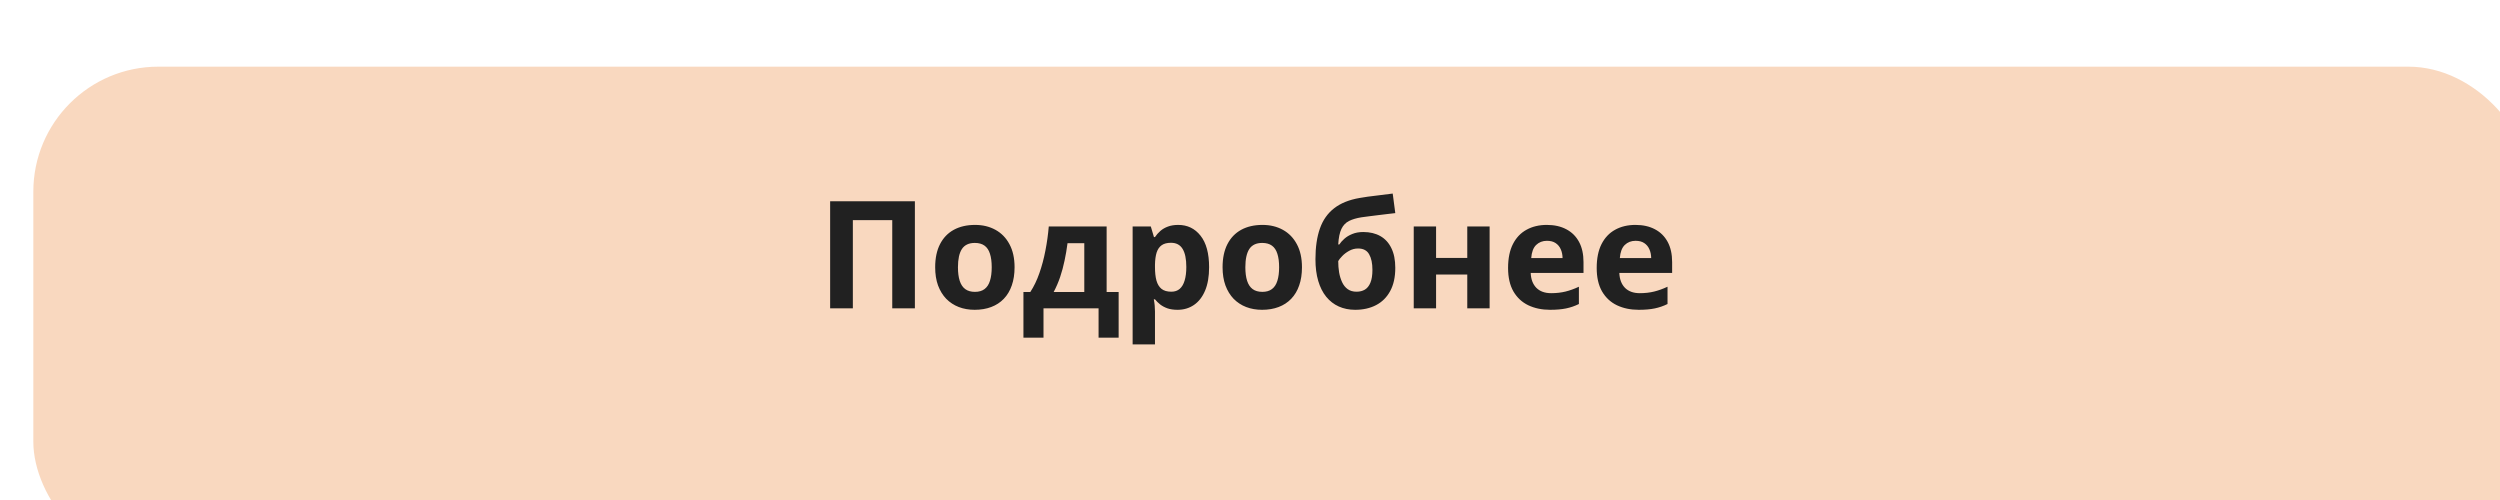
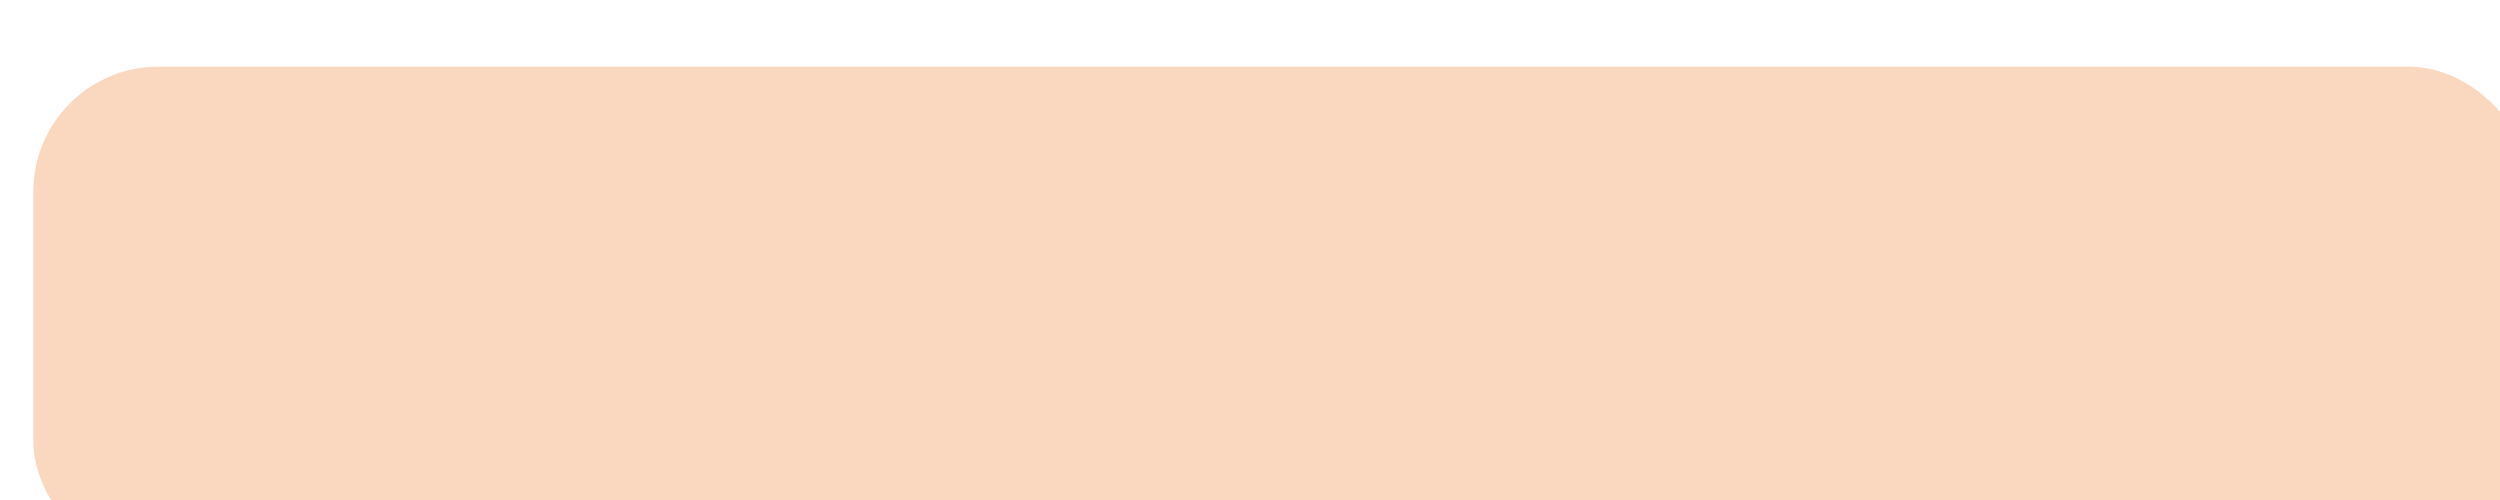
<svg xmlns="http://www.w3.org/2000/svg" width="300" height="60" viewBox="0 0 300 60" fill="none">
  <g filter="url(#filter0_ii_1556_2677)">
    <rect width="300" height="60" rx="15" fill="#F9D8BF" />
  </g>
-   <path d="M99.617 37V24.15H109.786V37H107.07V26.418H102.342V37H99.617ZM121.748 32.069C121.748 32.89 121.637 33.616 121.414 34.249C121.197 34.882 120.878 35.418 120.456 35.857C120.04 36.291 119.536 36.619 118.944 36.842C118.358 37.065 117.696 37.176 116.958 37.176C116.267 37.176 115.631 37.065 115.051 36.842C114.477 36.619 113.976 36.291 113.548 35.857C113.126 35.418 112.798 34.882 112.563 34.249C112.335 33.616 112.221 32.89 112.221 32.069C112.221 30.98 112.414 30.057 112.801 29.301C113.188 28.545 113.738 27.971 114.453 27.578C115.168 27.186 116.021 26.989 117.011 26.989C117.931 26.989 118.745 27.186 119.454 27.578C120.169 27.971 120.729 28.545 121.133 29.301C121.543 30.057 121.748 30.98 121.748 32.069ZM114.954 32.069C114.954 32.714 115.024 33.256 115.165 33.695C115.306 34.135 115.525 34.466 115.824 34.688C116.123 34.911 116.513 35.023 116.993 35.023C117.468 35.023 117.852 34.911 118.145 34.688C118.443 34.466 118.66 34.135 118.795 33.695C118.936 33.256 119.006 32.714 119.006 32.069C119.006 31.419 118.936 30.88 118.795 30.452C118.66 30.019 118.443 29.693 118.145 29.477C117.846 29.26 117.456 29.151 116.976 29.151C116.267 29.151 115.751 29.395 115.429 29.881C115.112 30.367 114.954 31.097 114.954 32.069ZM132.796 27.174V35.04H134.237V40.524H131.829V37H125.22V40.524H122.812V35.04H123.638C124.071 34.378 124.435 33.622 124.728 32.773C125.026 31.923 125.267 31.023 125.448 30.074C125.636 29.119 125.771 28.152 125.853 27.174H132.796ZM130.115 29.186H128.103C128.009 29.913 127.889 30.616 127.742 31.296C127.602 31.97 127.426 32.62 127.215 33.247C127.004 33.868 126.746 34.466 126.441 35.04H130.115V29.186ZM141.383 26.989C142.49 26.989 143.384 27.42 144.063 28.281C144.749 29.143 145.092 30.405 145.092 32.069C145.092 33.183 144.931 34.12 144.608 34.882C144.286 35.638 143.841 36.209 143.272 36.596C142.704 36.982 142.051 37.176 141.312 37.176C140.838 37.176 140.431 37.117 140.091 37C139.751 36.877 139.461 36.722 139.221 36.534C138.98 36.341 138.772 36.136 138.597 35.919H138.456C138.503 36.153 138.538 36.394 138.562 36.64C138.585 36.886 138.597 37.126 138.597 37.36V41.324H135.916V27.174H138.096L138.474 28.448H138.597C138.772 28.185 138.986 27.941 139.238 27.719C139.49 27.496 139.792 27.32 140.144 27.191C140.501 27.057 140.914 26.989 141.383 26.989ZM140.521 29.134C140.053 29.134 139.681 29.23 139.405 29.424C139.13 29.617 138.928 29.907 138.799 30.294C138.676 30.681 138.608 31.17 138.597 31.762V32.052C138.597 32.685 138.655 33.221 138.772 33.66C138.896 34.1 139.098 34.434 139.379 34.662C139.666 34.891 140.059 35.005 140.557 35.005C140.967 35.005 141.304 34.891 141.567 34.662C141.831 34.434 142.027 34.1 142.156 33.66C142.291 33.215 142.358 32.673 142.358 32.034C142.358 31.073 142.209 30.35 141.91 29.863C141.611 29.377 141.148 29.134 140.521 29.134ZM156.236 32.069C156.236 32.89 156.125 33.616 155.902 34.249C155.686 34.882 155.366 35.418 154.944 35.857C154.528 36.291 154.024 36.619 153.433 36.842C152.847 37.065 152.185 37.176 151.446 37.176C150.755 37.176 150.119 37.065 149.539 36.842C148.965 36.619 148.464 36.291 148.036 35.857C147.614 35.418 147.286 34.882 147.052 34.249C146.823 33.616 146.709 32.89 146.709 32.069C146.709 30.98 146.902 30.057 147.289 29.301C147.676 28.545 148.227 27.971 148.941 27.578C149.656 27.186 150.509 26.989 151.499 26.989C152.419 26.989 153.233 27.186 153.942 27.578C154.657 27.971 155.217 28.545 155.621 29.301C156.031 30.057 156.236 30.98 156.236 32.069ZM149.442 32.069C149.442 32.714 149.513 33.256 149.653 33.695C149.794 34.135 150.014 34.466 150.312 34.688C150.611 34.911 151.001 35.023 151.481 35.023C151.956 35.023 152.34 34.911 152.633 34.688C152.932 34.466 153.148 34.135 153.283 33.695C153.424 33.256 153.494 32.714 153.494 32.069C153.494 31.419 153.424 30.88 153.283 30.452C153.148 30.019 152.932 29.693 152.633 29.477C152.334 29.26 151.944 29.151 151.464 29.151C150.755 29.151 150.239 29.395 149.917 29.881C149.601 30.367 149.442 31.097 149.442 32.069ZM157.854 31.111C157.854 29.664 158.032 28.434 158.39 27.42C158.747 26.406 159.315 25.598 160.095 24.994C160.874 24.385 161.896 23.972 163.162 23.755C163.795 23.644 164.437 23.553 165.087 23.482C165.743 23.406 166.423 23.321 167.126 23.227L167.434 25.574C167.129 25.609 166.798 25.648 166.44 25.689C166.083 25.73 165.723 25.773 165.359 25.82C164.996 25.861 164.645 25.905 164.305 25.952C163.965 25.993 163.657 26.034 163.382 26.075C162.784 26.169 162.286 26.315 161.888 26.515C161.489 26.714 161.185 27.03 160.974 27.464C160.763 27.898 160.634 28.521 160.587 29.336H160.719C160.859 29.113 161.059 28.888 161.316 28.659C161.574 28.425 161.894 28.231 162.274 28.079C162.655 27.921 163.095 27.842 163.593 27.842C164.378 27.842 165.058 28.003 165.632 28.325C166.206 28.648 166.648 29.128 166.959 29.767C167.275 30.399 167.434 31.19 167.434 32.14C167.434 33.253 167.229 34.185 166.818 34.935C166.414 35.679 165.852 36.238 165.131 36.613C164.41 36.988 163.575 37.176 162.626 37.176C161.899 37.176 161.243 37.044 160.657 36.78C160.071 36.517 159.567 36.127 159.146 35.611C158.729 35.096 158.41 34.463 158.188 33.713C157.965 32.957 157.854 32.09 157.854 31.111ZM162.784 35.005C163.165 35.005 163.496 34.923 163.777 34.759C164.064 34.589 164.287 34.313 164.445 33.933C164.609 33.546 164.691 33.027 164.691 32.377C164.691 31.592 164.56 30.971 164.296 30.514C164.038 30.051 163.596 29.819 162.969 29.819C162.588 29.819 162.23 29.913 161.896 30.101C161.568 30.282 161.29 30.493 161.062 30.733C160.833 30.968 160.675 31.167 160.587 31.331C160.587 31.794 160.622 32.245 160.692 32.685C160.769 33.118 160.889 33.511 161.053 33.862C161.217 34.214 161.439 34.492 161.721 34.697C162.008 34.902 162.362 35.005 162.784 35.005ZM172.329 27.174V30.953H176.073V27.174H178.754V37H176.073V32.948H172.329V37H169.648V27.174H172.329ZM185.618 26.989C186.526 26.989 187.309 27.165 187.965 27.517C188.621 27.862 189.128 28.366 189.485 29.028C189.843 29.69 190.021 30.499 190.021 31.454V32.755H183.685C183.714 33.511 183.939 34.105 184.361 34.539C184.789 34.967 185.381 35.181 186.137 35.181C186.764 35.181 187.338 35.116 187.859 34.987C188.381 34.858 188.917 34.665 189.468 34.407V36.481C188.981 36.722 188.472 36.898 187.938 37.009C187.411 37.12 186.77 37.176 186.014 37.176C185.029 37.176 184.156 36.994 183.395 36.631C182.639 36.268 182.044 35.714 181.61 34.97C181.183 34.226 180.969 33.288 180.969 32.157C180.969 31.009 181.162 30.054 181.549 29.292C181.941 28.524 182.486 27.95 183.184 27.569C183.881 27.183 184.692 26.989 185.618 26.989ZM185.636 28.896C185.114 28.896 184.681 29.064 184.335 29.398C183.995 29.731 183.799 30.256 183.746 30.971H187.508C187.502 30.572 187.429 30.218 187.288 29.907C187.153 29.597 186.948 29.351 186.673 29.169C186.403 28.987 186.058 28.896 185.636 28.896ZM196.253 26.989C197.161 26.989 197.943 27.165 198.6 27.517C199.256 27.862 199.763 28.366 200.12 29.028C200.478 29.69 200.656 30.499 200.656 31.454V32.755H194.319C194.349 33.511 194.574 34.105 194.996 34.539C195.424 34.967 196.016 35.181 196.771 35.181C197.398 35.181 197.973 35.116 198.494 34.987C199.016 34.858 199.552 34.665 200.103 34.407V36.481C199.616 36.722 199.106 36.898 198.573 37.009C198.046 37.12 197.404 37.176 196.648 37.176C195.664 37.176 194.791 36.994 194.029 36.631C193.273 36.268 192.679 35.714 192.245 34.97C191.817 34.226 191.604 33.288 191.604 32.157C191.604 31.009 191.797 30.054 192.184 29.292C192.576 28.524 193.121 27.95 193.818 27.569C194.516 27.183 195.327 26.989 196.253 26.989ZM196.271 28.896C195.749 28.896 195.315 29.064 194.97 29.398C194.63 29.731 194.434 30.256 194.381 30.971H198.143C198.137 30.572 198.063 30.218 197.923 29.907C197.788 29.597 197.583 29.351 197.308 29.169C197.038 28.987 196.692 28.896 196.271 28.896Z" fill="#212121" />
  <defs>
    <filter id="filter0_ii_1556_2677" x="0" y="0" width="304" height="64" filterUnits="userSpaceOnUse" color-interpolation-filters="sRGB">
      <feFlood flood-opacity="0" result="BackgroundImageFix" />
      <feBlend mode="normal" in="SourceGraphic" in2="BackgroundImageFix" result="shape" />
      <feColorMatrix in="SourceAlpha" type="matrix" values="0 0 0 0 0 0 0 0 0 0 0 0 0 0 0 0 0 0 127 0" result="hardAlpha" />
      <feOffset dx="4" dy="4" />
      <feGaussianBlur stdDeviation="5" />
      <feComposite in2="hardAlpha" operator="arithmetic" k2="-1" k3="1" />
      <feColorMatrix type="matrix" values="0 0 0 0 0.392 0 0 0 0 0.392 0 0 0 0 0.392 0 0 0 0.2 0" />
      <feBlend mode="normal" in2="shape" result="effect1_innerShadow_1556_2677" />
      <feColorMatrix in="SourceAlpha" type="matrix" values="0 0 0 0 0 0 0 0 0 0 0 0 0 0 0 0 0 0 127 0" result="hardAlpha" />
      <feOffset dy="4" />
      <feGaussianBlur stdDeviation="2" />
      <feComposite in2="hardAlpha" operator="arithmetic" k2="-1" k3="1" />
      <feColorMatrix type="matrix" values="0 0 0 0 0 0 0 0 0 0 0 0 0 0 0 0 0 0 0.1 0" />
      <feBlend mode="normal" in2="effect1_innerShadow_1556_2677" result="effect2_innerShadow_1556_2677" />
    </filter>
  </defs>
</svg>